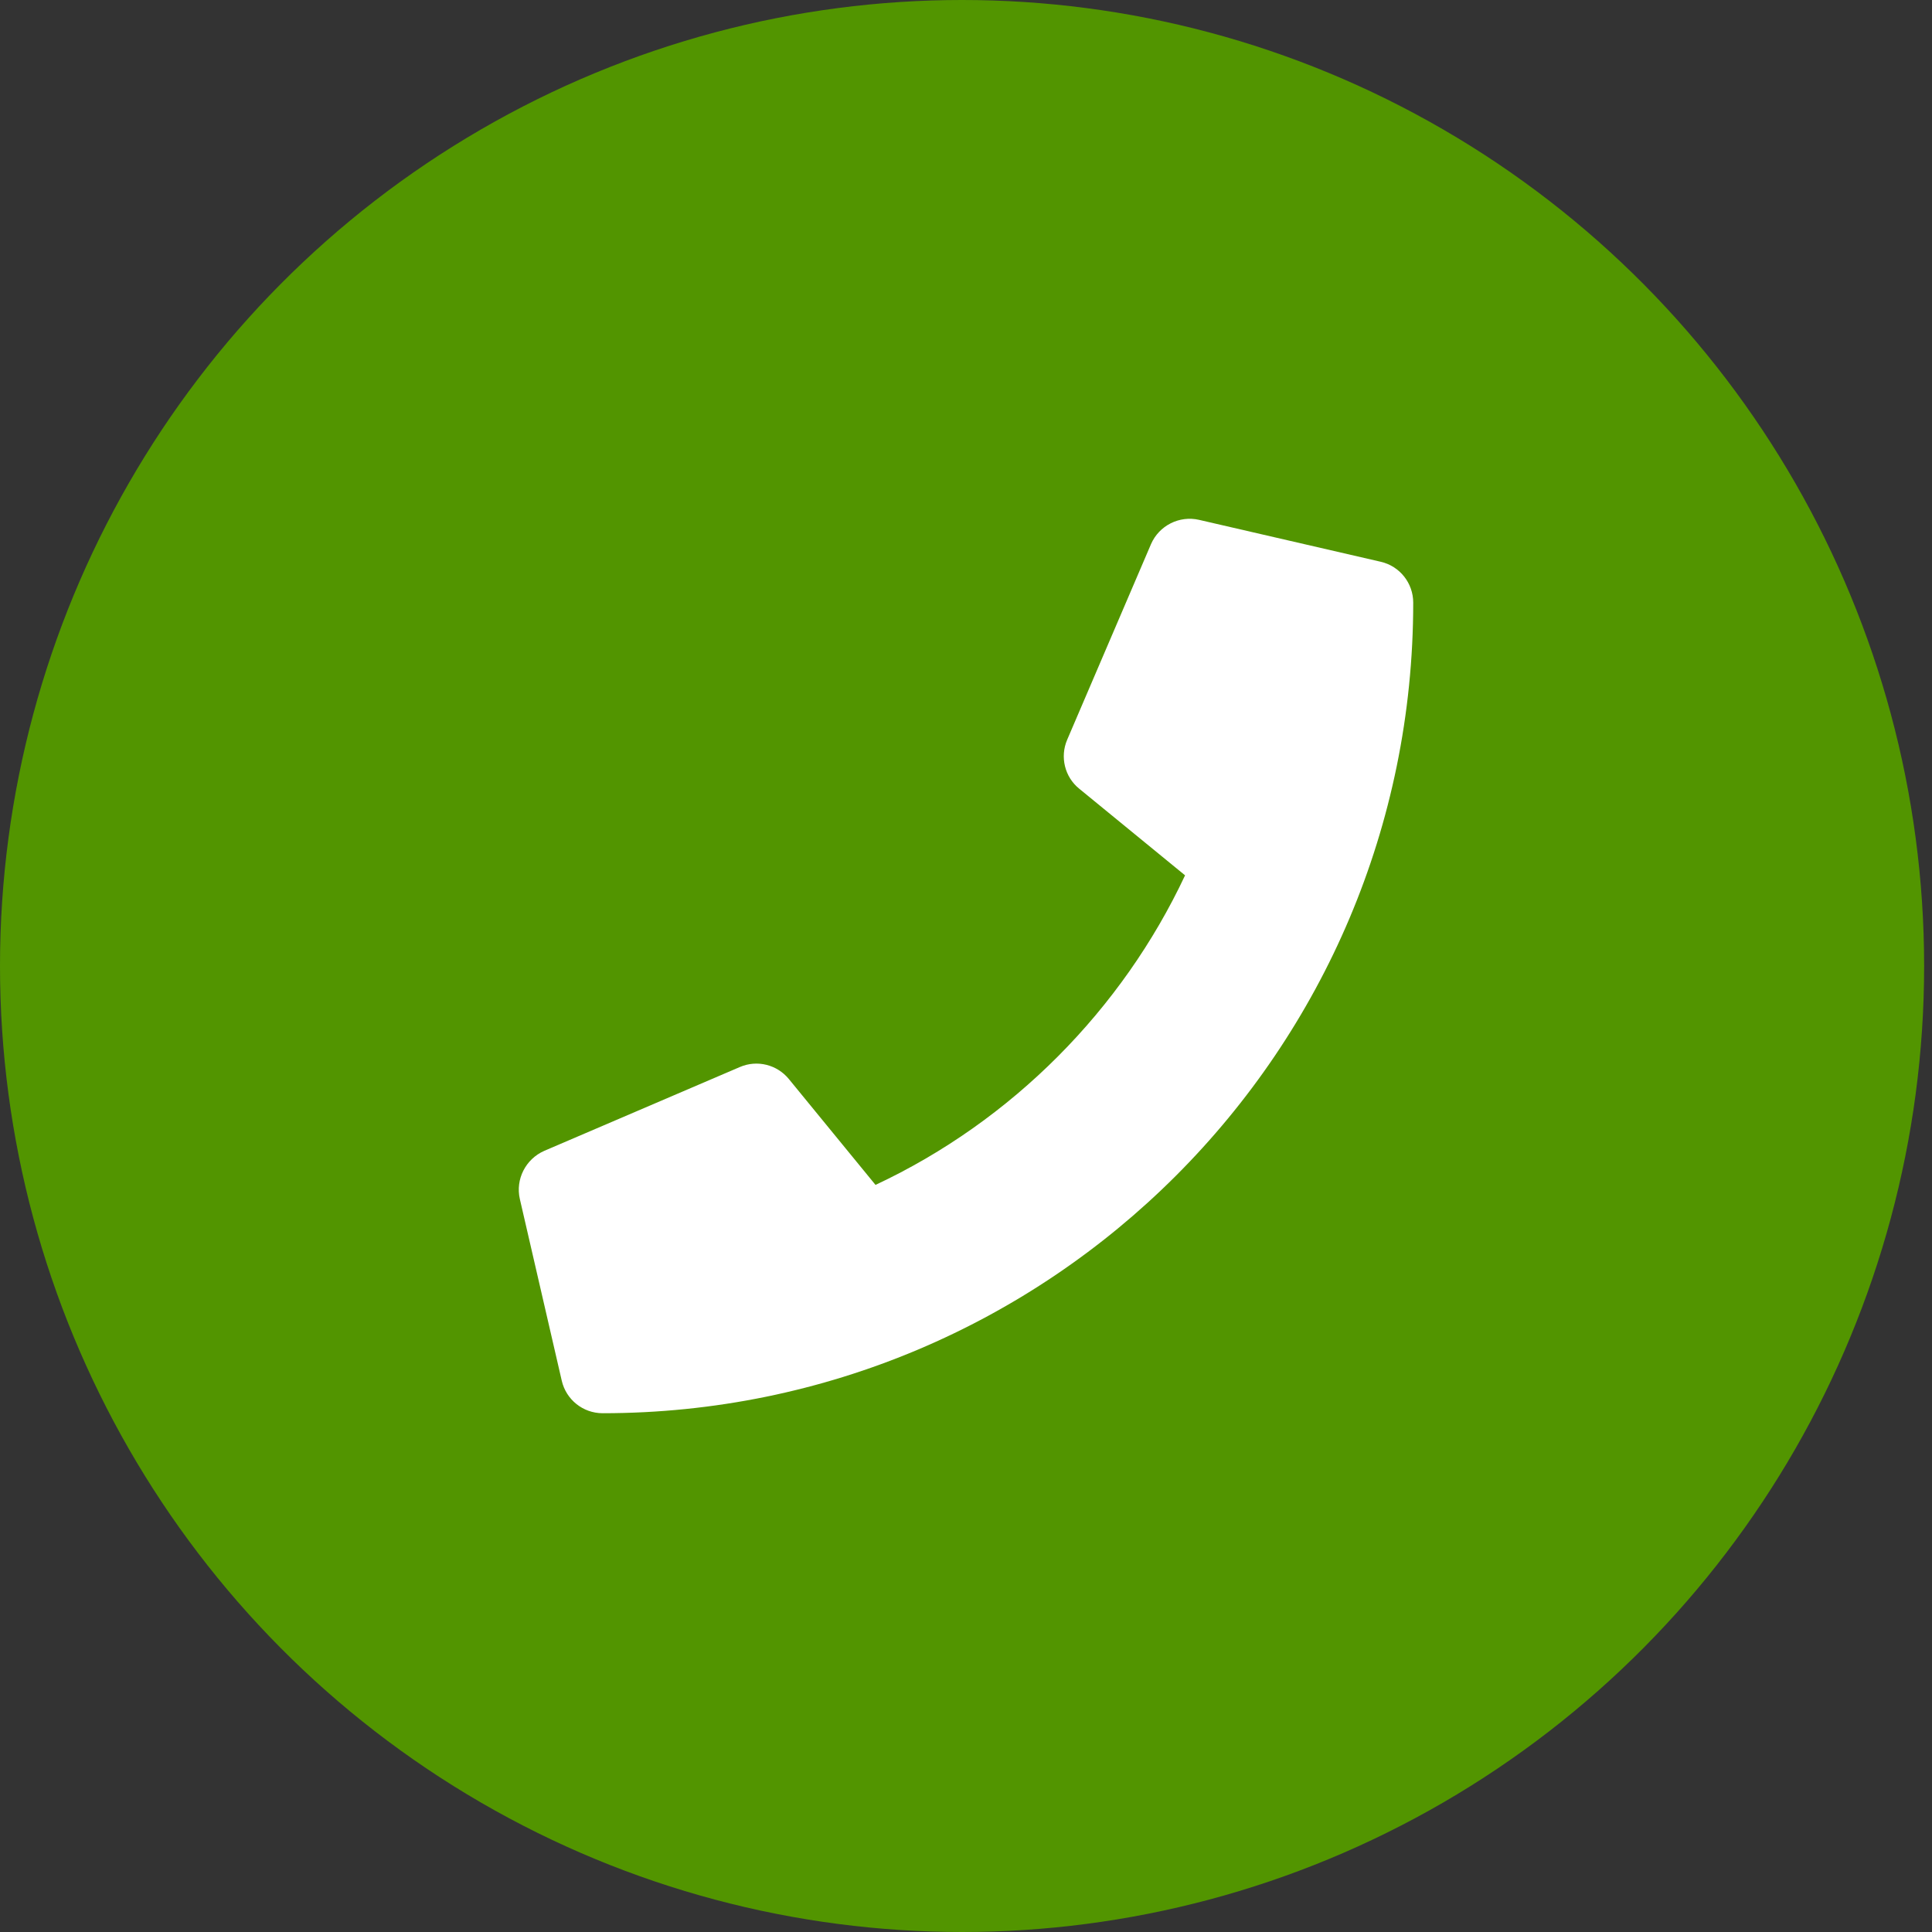
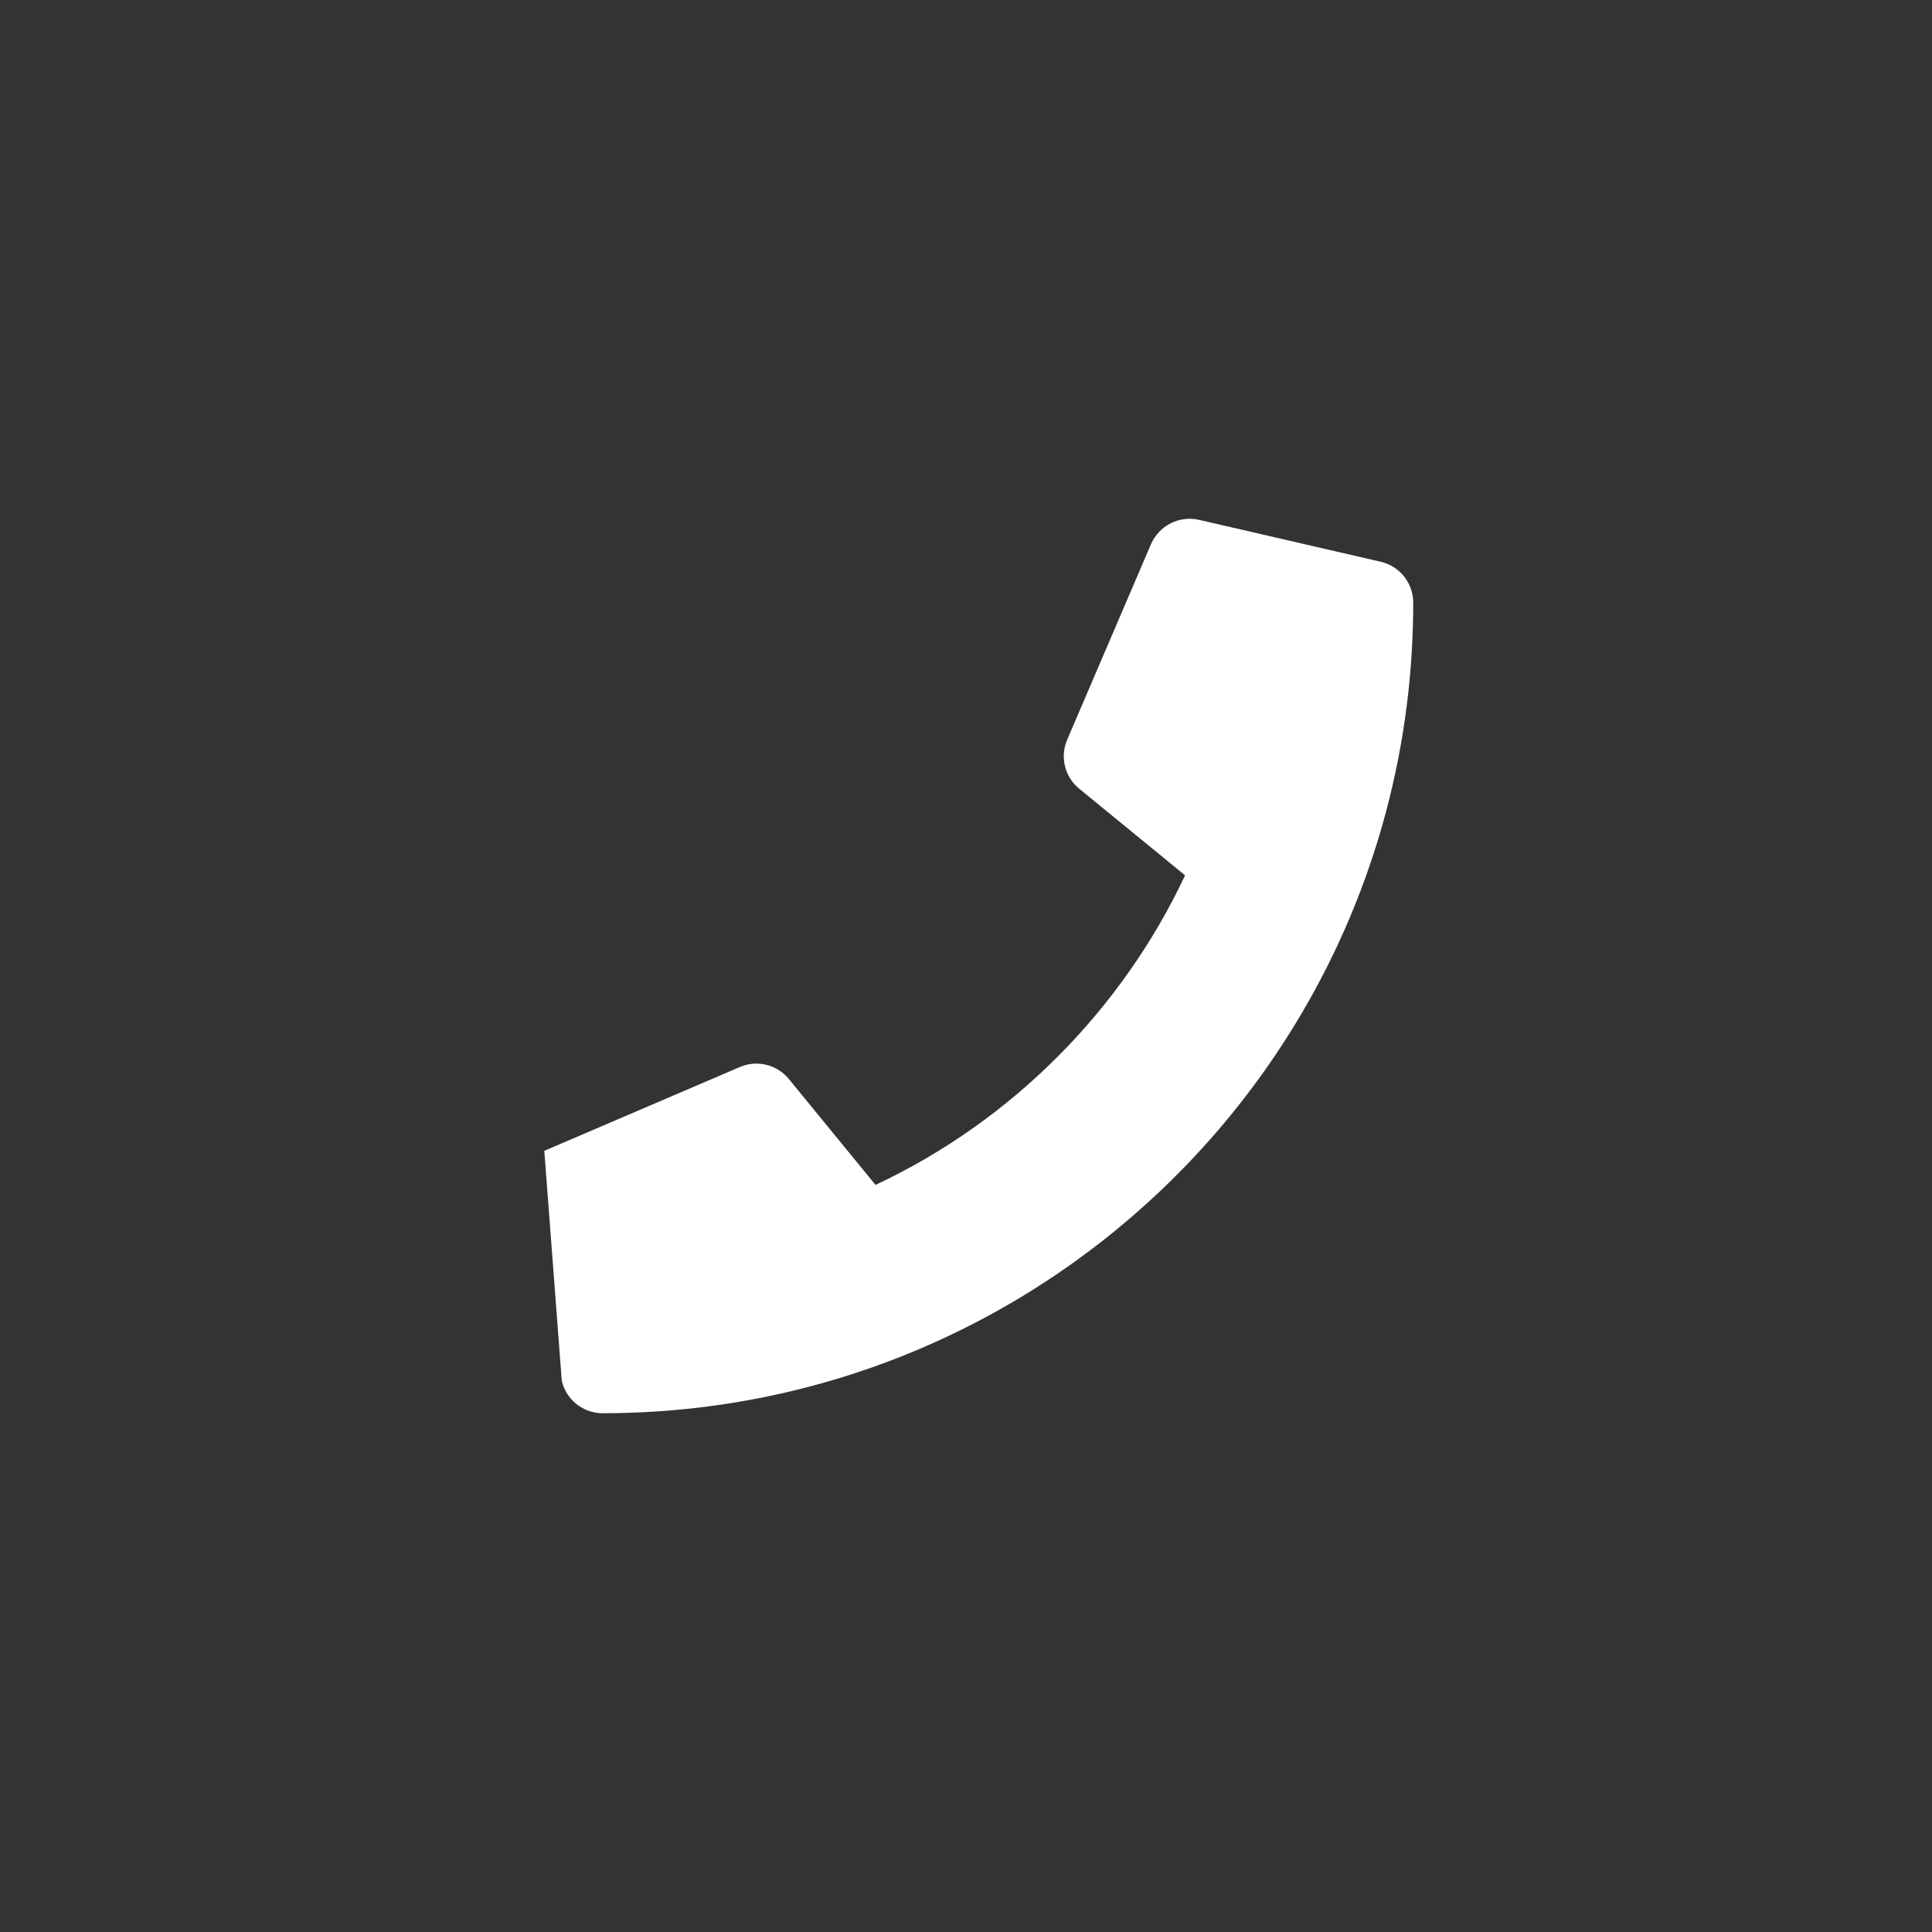
<svg xmlns="http://www.w3.org/2000/svg" width="108px" height="108px" viewBox="0 0 108 108" version="1.1">
  <rect x="0" y="0" width="108" height="108" fill="#333333" stroke="none" />
  <title>Group 8</title>
  <desc>Created with Sketch.</desc>
  <g id="Layouts" stroke="none" stroke-width="1" fill="none" fill-rule="evenodd">
    <g id="Speak-Default-PIP-Copy-3" transform="translate(-1227, -55)">
      <g id="PIP" transform="translate(1091, 5)">
        <g id="Group-8" transform="translate(136, 50)">
-           <ellipse id="button-bg-copy-3" fill="#529500" cx="53.78" cy="54" rx="53.78" ry="54" />
-           <path d="M77.184,31.403 L67.028,29.06 C65.924,28.806 64.791,29.382 64.342,30.417 L59.655,41.354 C59.245,42.311 59.518,43.434 60.329,44.089 L66.246,48.932 C62.731,56.422 56.588,62.653 48.942,66.237 L44.098,60.319 C43.434,59.508 42.321,59.235 41.364,59.645 L30.427,64.332 C29.382,64.791 28.806,65.924 29.06,67.028 L31.403,77.184 C31.647,78.238 32.585,79 33.688,79 C58.698,79 79,58.737 79,33.688 C79,32.595 78.248,31.647 77.184,31.403 Z" id="Call-Icon" fill="#FFFFFF" />
+           <path d="M77.184,31.403 L67.028,29.06 C65.924,28.806 64.791,29.382 64.342,30.417 L59.655,41.354 C59.245,42.311 59.518,43.434 60.329,44.089 L66.246,48.932 C62.731,56.422 56.588,62.653 48.942,66.237 L44.098,60.319 C43.434,59.508 42.321,59.235 41.364,59.645 L30.427,64.332 L31.403,77.184 C31.647,78.238 32.585,79 33.688,79 C58.698,79 79,58.737 79,33.688 C79,32.595 78.248,31.647 77.184,31.403 Z" id="Call-Icon" fill="#FFFFFF" />
        </g>
      </g>
    </g>
  </g>
</svg>